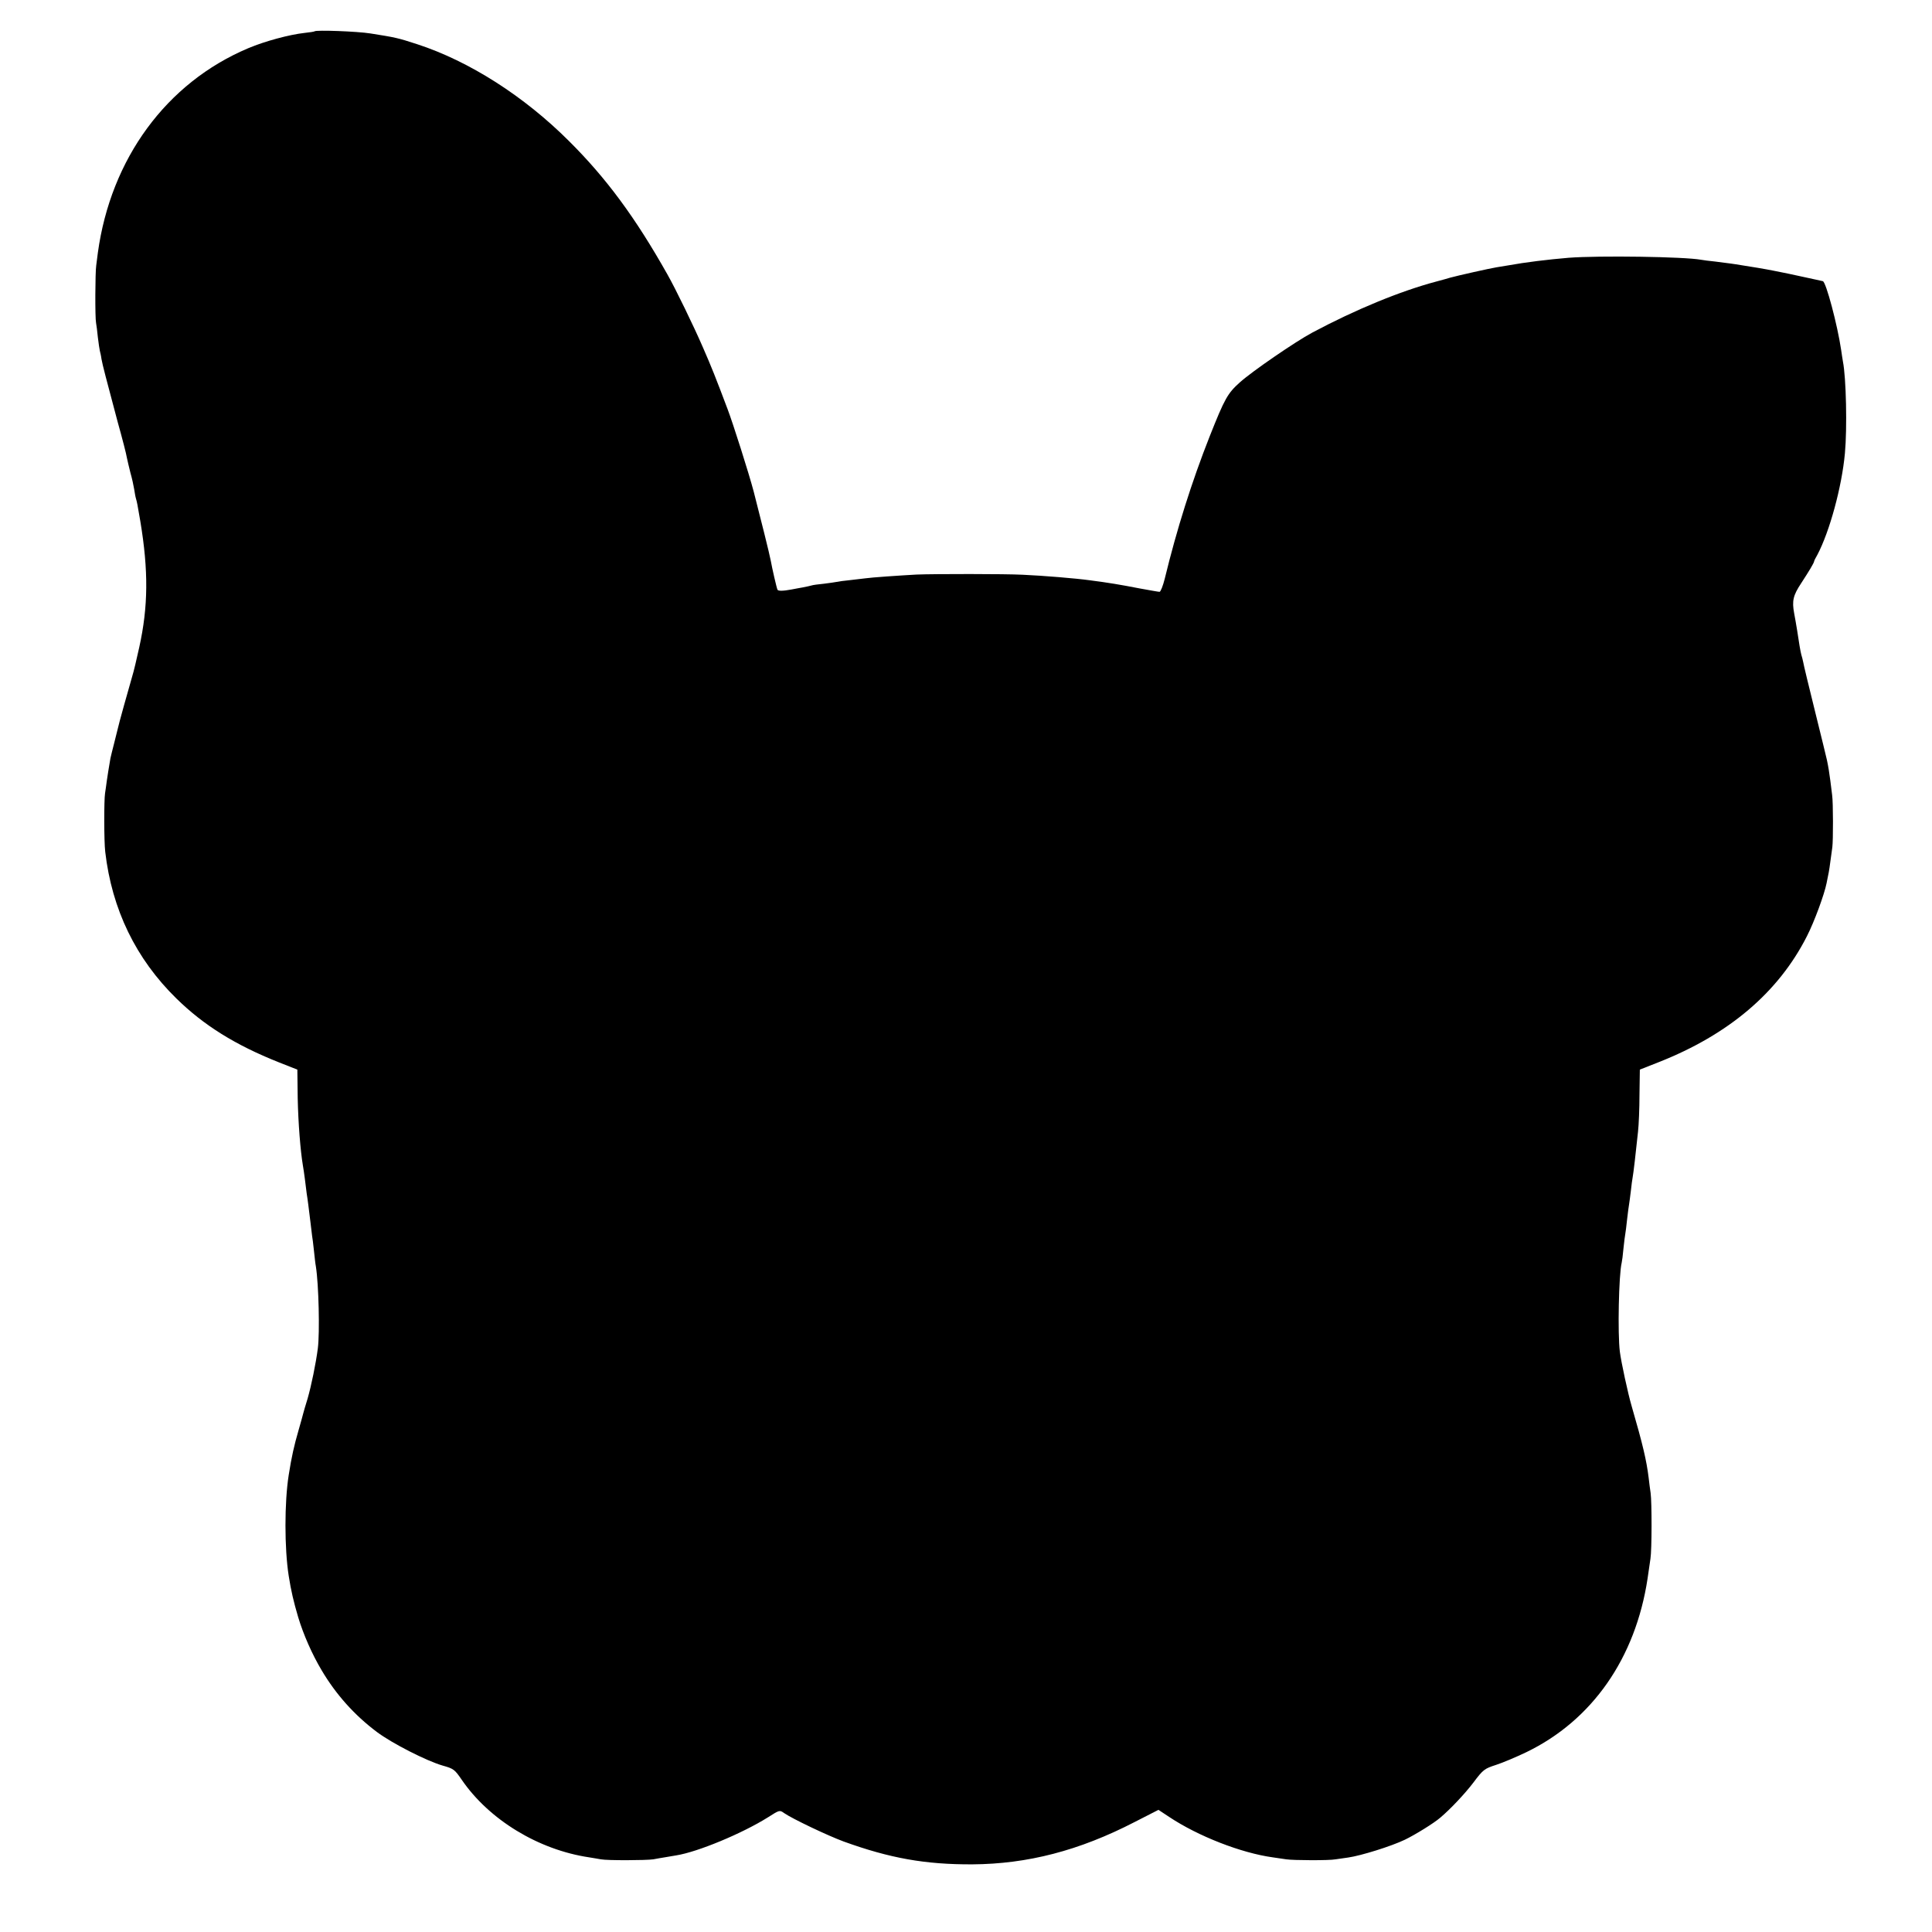
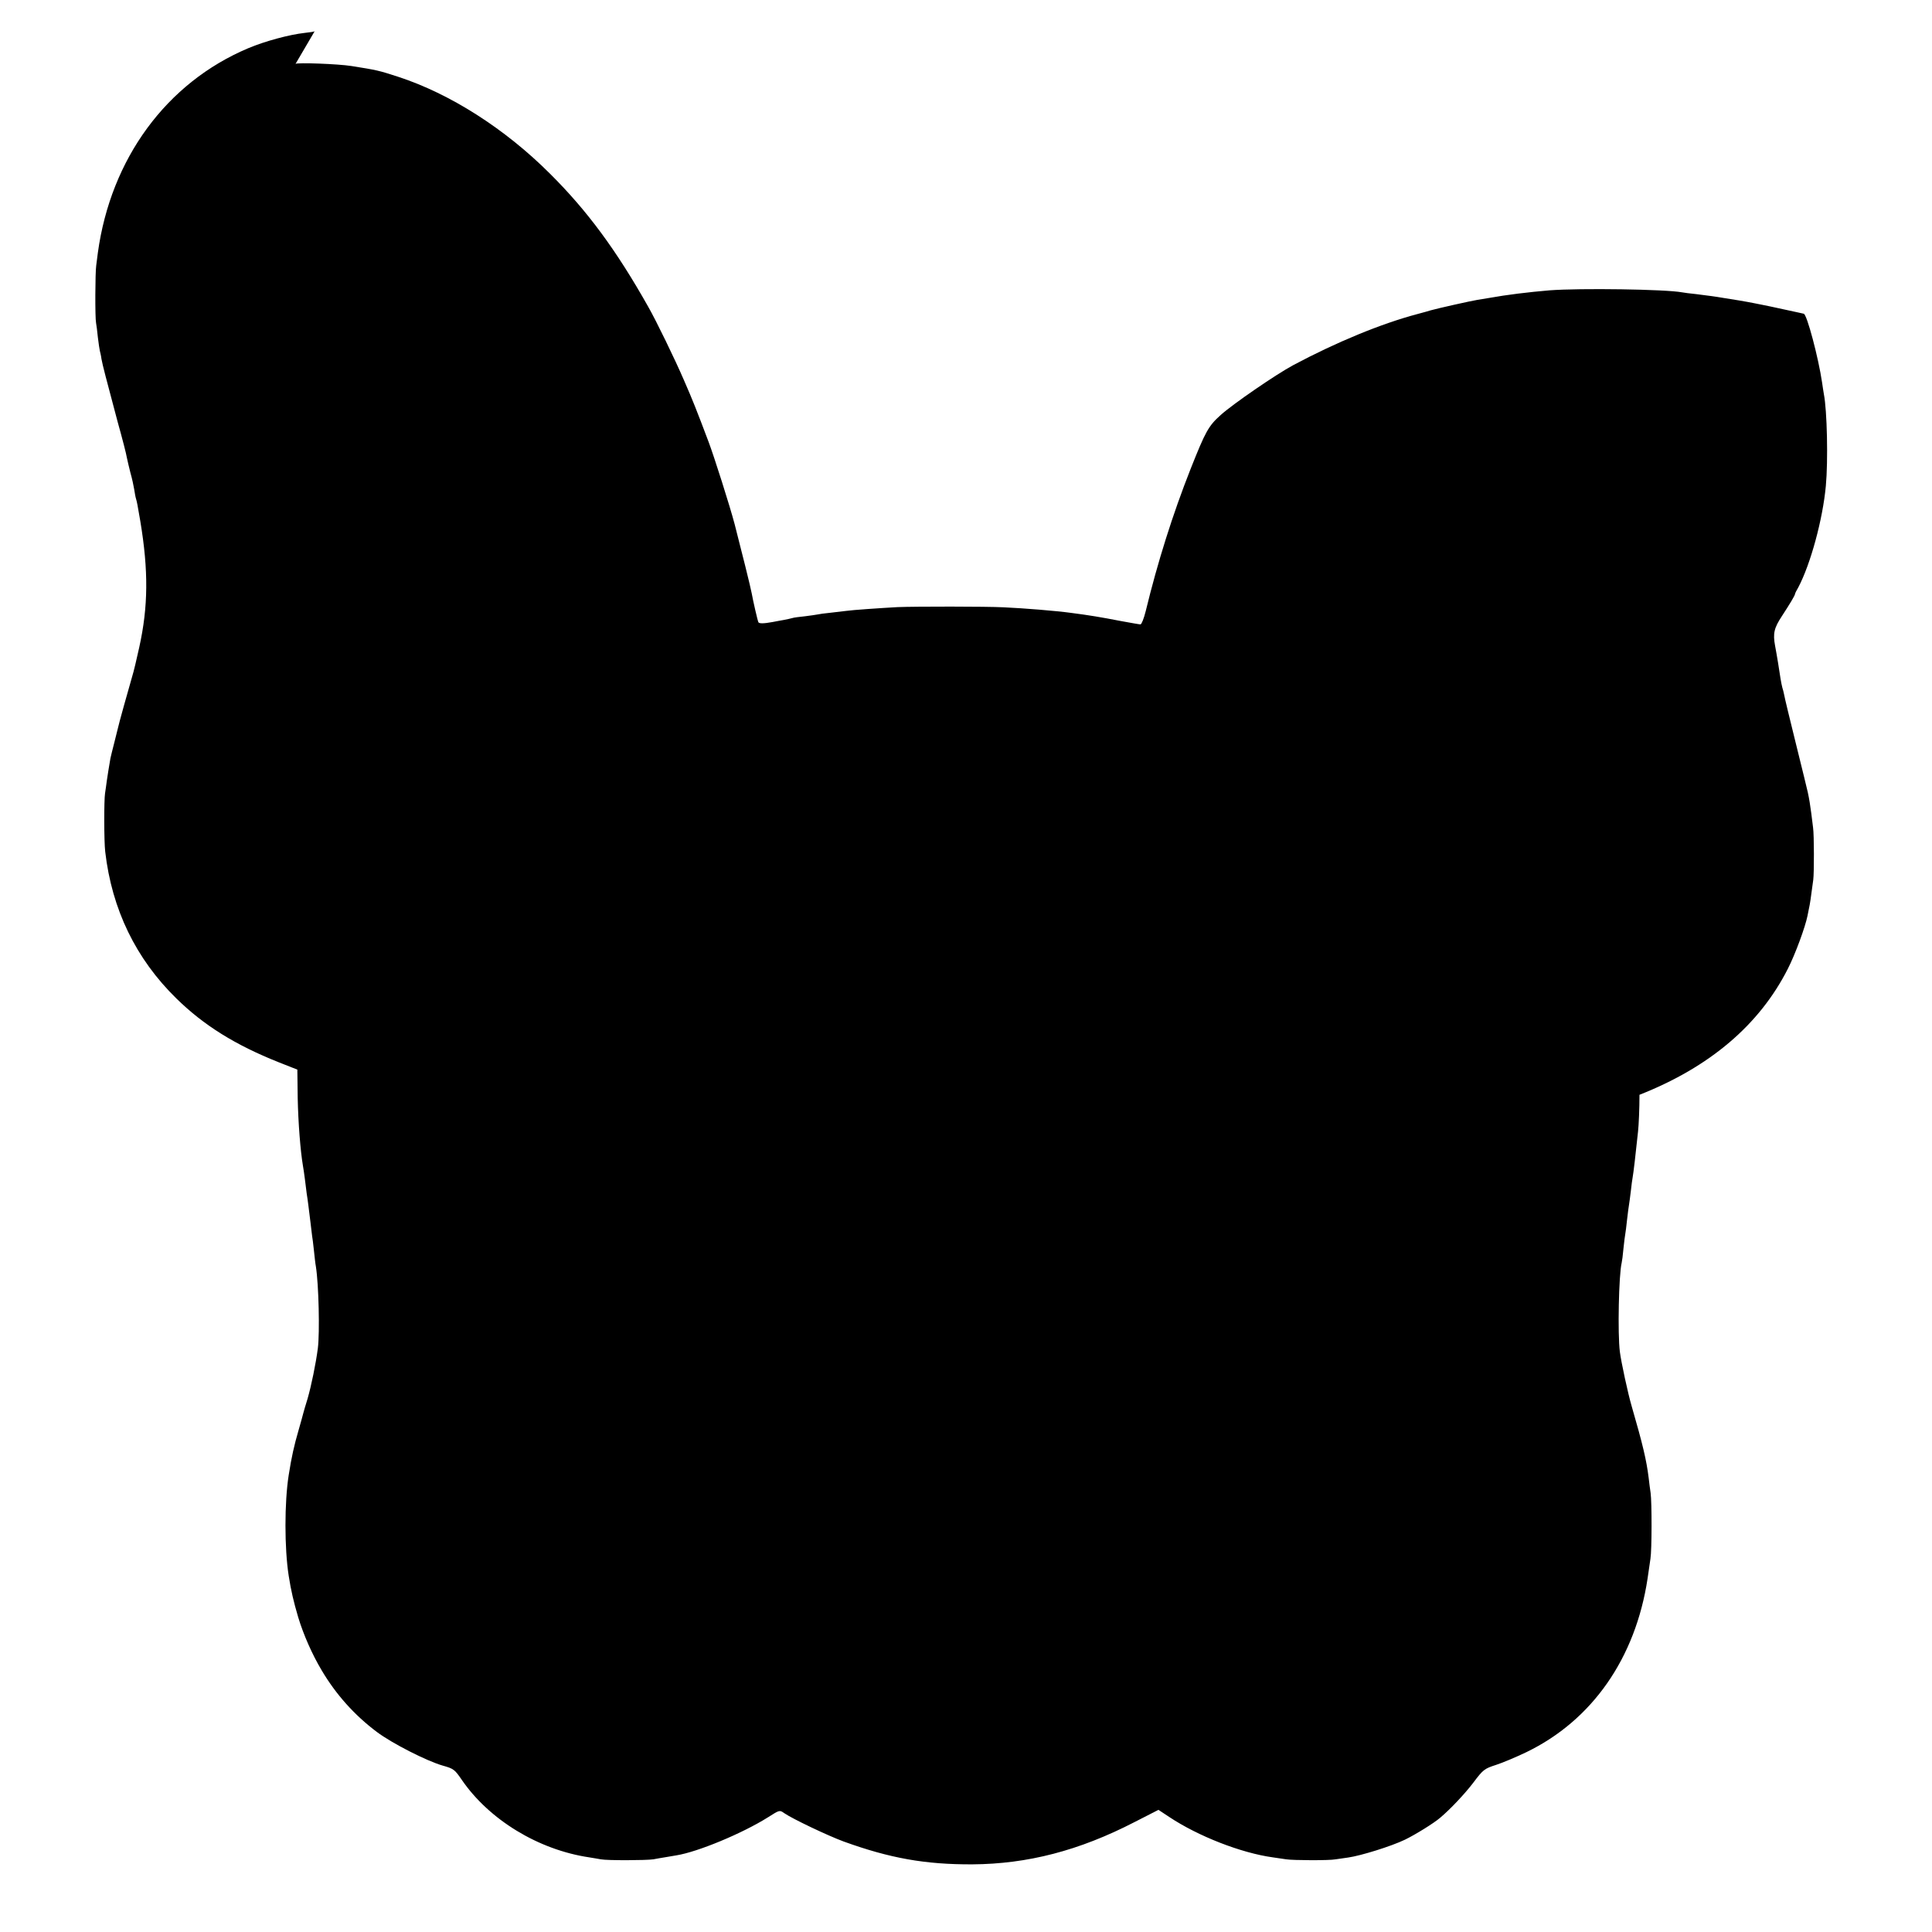
<svg xmlns="http://www.w3.org/2000/svg" version="1.0" width="1074pt" height="1074pt" viewBox="0 0 1074 1074" preserveAspectRatio="xMidYMid meet">
  <g transform="translate(0,1074) scale(0.1,-0.1)" fill="#000000" stroke="none">
-     <path d="M1749 10566 c-2 -2 -27 -6 -56 -9 -83 -9 -221 -46 -313 -85 -455 -192 -764 -614 -836 -1137 -3 -22 -7 -53 -9 -70 -6 -38 -7 -293 -1 -320 2 -11 7 -47 10 -80 4 -33 9 -67 11 -75 2 -8 7 -28 9 -45 6 -34 26 -110 90 -350 26 -93 49 -182 51 -198 3 -15 12 -53 20 -85 9 -31 18 -73 21 -92 3 -19 7 -43 10 -52 6 -20 8 -32 24 -125 46 -276 44 -476 -6 -702 -14 -64 -31 -136 -39 -161 -19 -65 -77 -272 -80 -290 -2 -8 -11 -44 -20 -80 -9 -36 -19 -74 -21 -85 -11 -65 -14 -83 -20 -124 -3 -25 -8 -57 -10 -71 -6 -37 -6 -267 1 -325 37 -320 170 -595 396 -816 152 -149 327 -258 568 -354 l104 -41 2 -159 c3 -139 15 -292 29 -375 3 -14 7 -47 11 -75 3 -27 8 -63 10 -80 6 -36 11 -79 21 -160 4 -33 8 -67 9 -75 2 -8 6 -44 10 -80 4 -36 8 -76 11 -90 16 -101 22 -368 11 -455 -11 -85 -36 -207 -57 -280 -12 -38 -23 -77 -25 -85 -2 -8 -13 -49 -25 -90 -25 -86 -39 -148 -55 -250 -24 -152 -24 -407 0 -560 13 -83 27 -143 53 -231 29 -96 77 -205 130 -294 80 -135 182 -249 307 -343 84 -63 276 -161 366 -187 61 -17 67 -22 106 -79 152 -222 426 -389 708 -431 22 -4 51 -8 65 -11 35 -7 252 -6 292 0 18 4 47 8 63 11 17 3 46 8 65 11 119 19 367 122 510 212 63 40 64 41 89 23 46 -32 244 -126 331 -158 257 -93 453 -128 715 -127 307 2 594 76 902 235 l133 68 59 -39 c162 -108 402 -201 576 -225 22 -3 56 -8 75 -11 38 -6 242 -7 275 0 11 2 43 6 70 10 70 10 238 62 315 99 56 27 160 91 196 122 58 49 137 133 185 196 54 72 61 77 126 98 37 12 113 44 169 71 365 177 606 522 673 965 6 39 13 88 16 110 8 48 8 315 1 365 -3 19 -8 58 -11 85 -12 97 -32 183 -95 400 -20 68 -58 244 -65 300 -13 100 -6 430 10 495 2 8 7 44 10 80 4 36 8 72 10 80 2 8 6 44 10 80 4 36 9 73 11 84 2 10 6 44 10 75 3 31 8 65 10 76 4 20 17 130 30 255 4 36 8 128 8 204 l2 140 104 41 c391 154 667 389 825 701 41 80 97 233 109 294 3 14 7 34 9 45 4 17 9 48 23 155 5 37 5 249 -1 290 -2 19 -7 55 -10 80 -6 45 -11 78 -19 115 -2 11 -32 132 -66 270 -34 137 -64 261 -66 275 -3 14 -7 31 -10 39 -2 8 -7 30 -10 50 -6 41 -20 129 -30 181 -13 70 -6 100 39 168 43 66 71 112 72 122 0 3 8 19 18 36 68 129 136 378 153 564 13 140 7 419 -11 510 -2 13 -7 42 -10 65 -20 136 -84 379 -102 382 -7 2 -56 12 -110 24 -54 12 -107 23 -118 25 -11 2 -31 6 -45 9 -44 9 -134 24 -175 30 -22 4 -51 8 -65 10 -14 2 -52 7 -85 11 -33 3 -68 8 -79 10 -92 17 -564 24 -736 11 -117 -10 -235 -24 -340 -43 -14 -2 -41 -7 -61 -10 -33 -5 -220 -47 -259 -58 -8 -3 -42 -12 -75 -21 -200 -53 -450 -156 -690 -284 -95 -51 -334 -215 -403 -277 -68 -61 -84 -90 -167 -299 -100 -253 -184 -520 -250 -792 -10 -40 -23 -73 -29 -73 -6 0 -56 9 -111 19 -108 21 -174 32 -275 45 -79 11 -261 26 -375 31 -95 5 -490 5 -590 1 -91 -5 -253 -16 -285 -21 -14 -2 -52 -6 -85 -10 -33 -3 -67 -8 -75 -10 -8 -2 -40 -6 -70 -10 -30 -3 -62 -7 -70 -10 -8 -2 -28 -7 -45 -10 -16 -3 -46 -8 -65 -12 -49 -9 -74 -9 -78 -1 -5 11 -30 120 -37 160 -6 34 -59 246 -95 385 -26 99 -115 379 -145 458 -64 170 -90 236 -137 343 -50 116 -154 330 -198 407 -178 316 -339 534 -546 740 -251 251 -556 445 -844 539 -110 36 -122 38 -260 60 -75 12 -302 20 -311 12z" />
+     <path d="M1749 10566 c-2 -2 -27 -6 -56 -9 -83 -9 -221 -46 -313 -85 -455 -192 -764 -614 -836 -1137 -3 -22 -7 -53 -9 -70 -6 -38 -7 -293 -1 -320 2 -11 7 -47 10 -80 4 -33 9 -67 11 -75 2 -8 7 -28 9 -45 6 -34 26 -110 90 -350 26 -93 49 -182 51 -198 3 -15 12 -53 20 -85 9 -31 18 -73 21 -92 3 -19 7 -43 10 -52 6 -20 8 -32 24 -125 46 -276 44 -476 -6 -702 -14 -64 -31 -136 -39 -161 -19 -65 -77 -272 -80 -290 -2 -8 -11 -44 -20 -80 -9 -36 -19 -74 -21 -85 -11 -65 -14 -83 -20 -124 -3 -25 -8 -57 -10 -71 -6 -37 -6 -267 1 -325 37 -320 170 -595 396 -816 152 -149 327 -258 568 -354 l104 -41 2 -159 c3 -139 15 -292 29 -375 3 -14 7 -47 11 -75 3 -27 8 -63 10 -80 6 -36 11 -79 21 -160 4 -33 8 -67 9 -75 2 -8 6 -44 10 -80 4 -36 8 -76 11 -90 16 -101 22 -368 11 -455 -11 -85 -36 -207 -57 -280 -12 -38 -23 -77 -25 -85 -2 -8 -13 -49 -25 -90 -25 -86 -39 -148 -55 -250 -24 -152 -24 -407 0 -560 13 -83 27 -143 53 -231 29 -96 77 -205 130 -294 80 -135 182 -249 307 -343 84 -63 276 -161 366 -187 61 -17 67 -22 106 -79 152 -222 426 -389 708 -431 22 -4 51 -8 65 -11 35 -7 252 -6 292 0 18 4 47 8 63 11 17 3 46 8 65 11 119 19 367 122 510 212 63 40 64 41 89 23 46 -32 244 -126 331 -158 257 -93 453 -128 715 -127 307 2 594 76 902 235 l133 68 59 -39 c162 -108 402 -201 576 -225 22 -3 56 -8 75 -11 38 -6 242 -7 275 0 11 2 43 6 70 10 70 10 238 62 315 99 56 27 160 91 196 122 58 49 137 133 185 196 54 72 61 77 126 98 37 12 113 44 169 71 365 177 606 522 673 965 6 39 13 88 16 110 8 48 8 315 1 365 -3 19 -8 58 -11 85 -12 97 -32 183 -95 400 -20 68 -58 244 -65 300 -13 100 -6 430 10 495 2 8 7 44 10 80 4 36 8 72 10 80 2 8 6 44 10 80 4 36 9 73 11 84 2 10 6 44 10 75 3 31 8 65 10 76 4 20 17 130 30 255 4 36 8 128 8 204 c391 154 667 389 825 701 41 80 97 233 109 294 3 14 7 34 9 45 4 17 9 48 23 155 5 37 5 249 -1 290 -2 19 -7 55 -10 80 -6 45 -11 78 -19 115 -2 11 -32 132 -66 270 -34 137 -64 261 -66 275 -3 14 -7 31 -10 39 -2 8 -7 30 -10 50 -6 41 -20 129 -30 181 -13 70 -6 100 39 168 43 66 71 112 72 122 0 3 8 19 18 36 68 129 136 378 153 564 13 140 7 419 -11 510 -2 13 -7 42 -10 65 -20 136 -84 379 -102 382 -7 2 -56 12 -110 24 -54 12 -107 23 -118 25 -11 2 -31 6 -45 9 -44 9 -134 24 -175 30 -22 4 -51 8 -65 10 -14 2 -52 7 -85 11 -33 3 -68 8 -79 10 -92 17 -564 24 -736 11 -117 -10 -235 -24 -340 -43 -14 -2 -41 -7 -61 -10 -33 -5 -220 -47 -259 -58 -8 -3 -42 -12 -75 -21 -200 -53 -450 -156 -690 -284 -95 -51 -334 -215 -403 -277 -68 -61 -84 -90 -167 -299 -100 -253 -184 -520 -250 -792 -10 -40 -23 -73 -29 -73 -6 0 -56 9 -111 19 -108 21 -174 32 -275 45 -79 11 -261 26 -375 31 -95 5 -490 5 -590 1 -91 -5 -253 -16 -285 -21 -14 -2 -52 -6 -85 -10 -33 -3 -67 -8 -75 -10 -8 -2 -40 -6 -70 -10 -30 -3 -62 -7 -70 -10 -8 -2 -28 -7 -45 -10 -16 -3 -46 -8 -65 -12 -49 -9 -74 -9 -78 -1 -5 11 -30 120 -37 160 -6 34 -59 246 -95 385 -26 99 -115 379 -145 458 -64 170 -90 236 -137 343 -50 116 -154 330 -198 407 -178 316 -339 534 -546 740 -251 251 -556 445 -844 539 -110 36 -122 38 -260 60 -75 12 -302 20 -311 12z" />
  </g>
</svg>